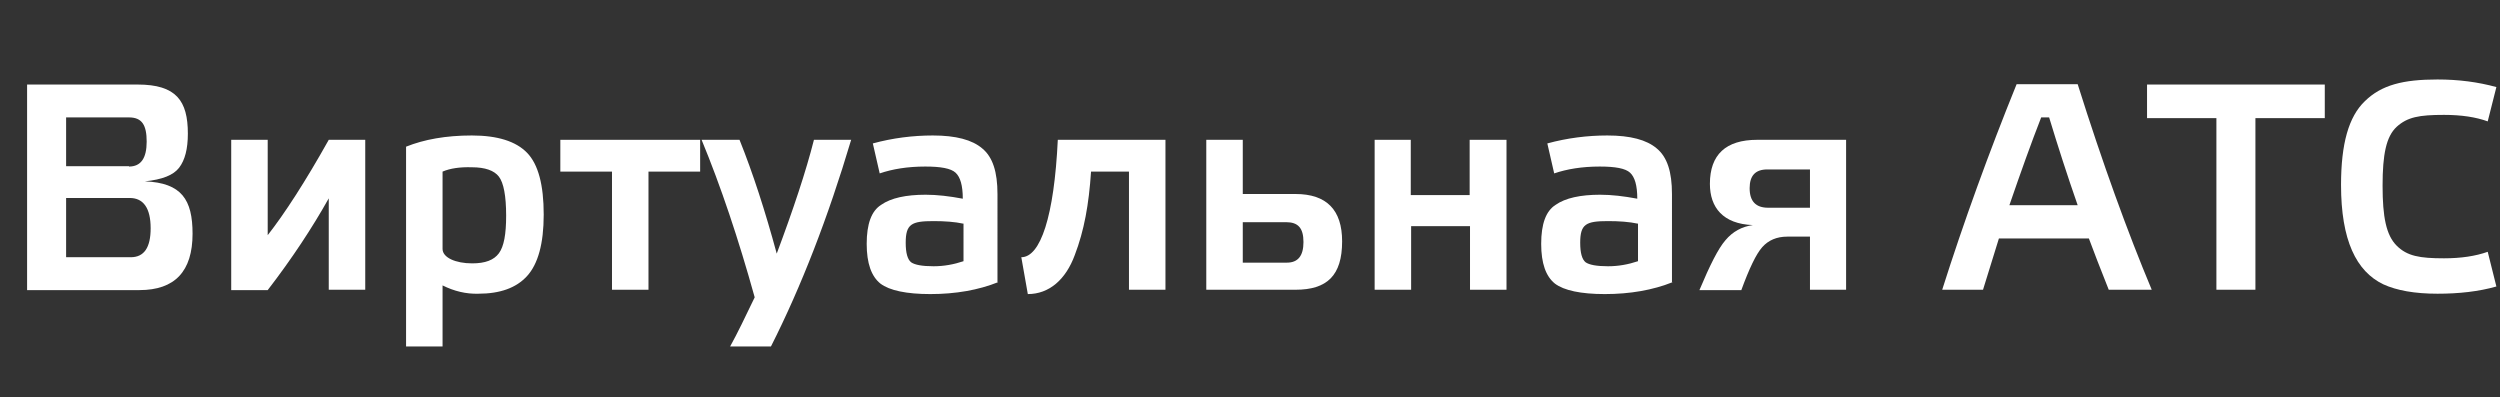
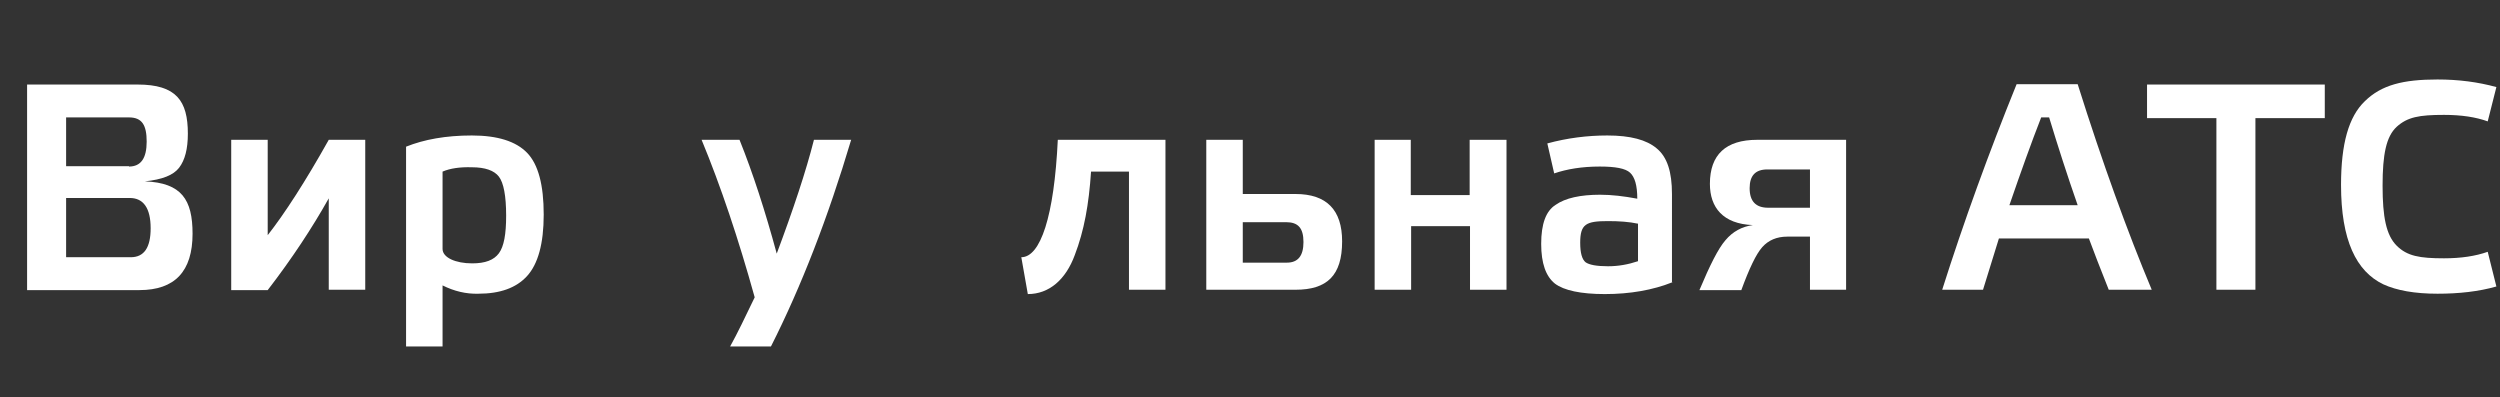
<svg xmlns="http://www.w3.org/2000/svg" id="Слой_1" x="0px" y="0px" viewBox="0 0 692 110" style="enable-background:new 0 0 692 110;" xml:space="preserve">
  <rect x="0" y="0" width="692" height="110" fill="#333333" stroke="none" />
  <style type="text/css"> .st0{fill:#FFFFFF;} </style>
  <g>
    <path class="st0" d="M53.3,64.7c0,10.4-4.9,15.6-14.7,15.6H7.5V23.4h30.6C48.8,23.4,52,27.9,52,37c0,4.2-0.8,7.3-2.4,9.4 s-4.7,3.3-9.5,3.8C50.3,50.6,53.3,55.3,53.3,64.7z M35.7,46.1c3.3,0,4.9-2.3,4.9-6.9c0-4.6-1.3-6.7-4.9-6.7H18.3v13.5H35.7z M36.2,71.2c3.7,0,5.5-2.7,5.5-8c0-5.6-2-8.4-5.8-8.4H18.3v16.4H36.2z" />
    <path class="st0" d="M74.1,38.7v26.4c4.7-6,10.4-14.8,16.9-26.4h10.1v41.5H91V54.9c-4.6,8.2-10.2,16.7-16.9,25.4H64V38.7H74.1z" />
    <path class="st0" d="M122.5,79v16.9h-10.1V40.6c5-2,11-3.1,18.2-3.1c7.1,0,12.2,1.6,15.3,4.8c3.1,3.2,4.6,8.9,4.6,17.1 c0,8.1-1.6,13.7-4.6,17c-3,3.3-7.5,4.9-13.5,4.9C129,81.4,125.7,80.6,122.5,79z M122.5,47.5v21.4c0,2.4,3.6,4,8.2,4 c3.6,0,6-0.9,7.4-2.8c1.4-1.9,2-5.3,2-10.4c0-5.5-0.7-9.1-2-10.8c-1.3-1.7-3.8-2.6-7.5-2.6C127.3,46.2,124.6,46.6,122.5,47.5z" />
-     <path class="st0" d="M179.5,47.5v32.7h-10.1V47.5h-14.3v-8.8h38.7v8.8H179.5z" />
    <path class="st0" d="M235.6,38.7c-6.4,21.5-13.8,40.6-22.2,57.2h-11.3c2-3.6,4.2-8.2,6.8-13.6c-4.5-16.2-9.4-30.8-14.7-43.6h10.5 c3.7,9.2,7.1,19.7,10.3,31.5c4.6-12.3,8.1-22.8,10.3-31.5H235.6z" />
-     <path class="st0" d="M276.3,78.1c-5.5,2.2-11.8,3.3-18.8,3.3c-6.6,0-11.3-1-13.8-2.9c-2.5-2-3.8-5.6-3.8-11c0-5.5,1.3-9.1,4-10.8 c2.7-1.9,6.9-2.8,12.3-2.8c3.2,0,6.6,0.4,10.3,1.1c0-3.7-0.7-6-2-7.2s-4.1-1.7-8.4-1.7c-4.9,0-9.1,0.7-12.6,1.9l-1.9-8.3 c5.5-1.5,11.1-2.2,16.6-2.2c6.4,0,10.9,1.2,13.7,3.6c2.9,2.4,4.2,6.5,4.2,12.6V78.1z M266.6,61.9c-2.3-0.5-5.1-0.7-8.2-0.7 c-6.1,0-7.7,0.8-7.7,6c0,2.8,0.5,4.6,1.5,5.4c1,0.7,3,1.1,6.2,1.1c2.9,0,5.6-0.5,8.3-1.4V61.9z" />
    <path class="st0" d="M312.5,47.5H302c-0.6,9.1-1.9,16.3-4.5,23.1c-2.5,6.8-7.1,10.8-13,10.8l-1.8-10.2c5.3,0,9.1-11.3,10.1-32.5 h29.8v41.5h-10.1V47.5z" />
    <path class="st0" d="M344,53.7h14.6c8.6,0,12.9,4.4,12.9,13.1c0,9.5-4.2,13.4-12.9,13.4h-24.7V38.7H344V53.7z M344,72.7h12.2 c3.1,0,4.6-1.9,4.6-5.7c0-3.9-1.5-5.5-4.8-5.5H344V72.7z" />
    <path class="st0" d="M390.5,38.7V54h16.3V38.7H417v41.5h-10.1V62.6h-16.3v17.6h-10.1V38.7H390.5z" />
    <path class="st0" d="M463,78.1c-5.5,2.2-11.8,3.3-18.8,3.3c-6.6,0-11.3-1-13.8-2.9c-2.5-2-3.8-5.6-3.8-11c0-5.5,1.3-9.1,4-10.8 c2.7-1.9,6.9-2.8,12.3-2.8c3.2,0,6.6,0.4,10.3,1.1c0-3.7-0.7-6-2-7.2s-4.1-1.7-8.4-1.7c-4.9,0-9.1,0.7-12.6,1.9l-1.9-8.3 c5.5-1.5,11.1-2.2,16.6-2.2c6.4,0,10.9,1.2,13.7,3.6c2.9,2.4,4.2,6.5,4.2,12.6V78.1z M453.3,61.9c-2.3-0.5-5.1-0.7-8.2-0.7 c-6.1,0-7.7,0.8-7.7,6c0,2.8,0.5,4.6,1.5,5.4c1,0.7,3,1.1,6.2,1.1c2.9,0,5.6-0.5,8.3-1.4V61.9z" />
    <path class="st0" d="M473.3,50.9c0-8.1,4.4-12.2,13.1-12.2h24.6v41.5H501V65.5h-6.3c-2.9,0-5.2,1-6.9,2.9 c-1.7,1.9-3.6,5.9-5.8,11.9h-11.6c2.9-6.9,5.2-11.5,7.2-13.8c2-2.4,4.6-3.8,7.6-4.2C476.9,62,473.3,57.4,473.3,50.9z M501,57.5 V46.9h-11.8c-3.3,0-4.9,1.7-4.9,5.2c0,3.6,1.7,5.4,5.1,5.4H501z" />
-     <path class="st0" d="M583.7,80.2c-2.4-6-4.2-10.7-5.5-14.2h-24.9l-4.4,14.2h-11.3c6-18.9,12.9-37.9,20.6-56.9h16.9 c6.9,21.9,13.8,40.9,20.5,56.9H583.7z M565,32.5c-2.7,6.9-5.6,15-8.8,24.3h18.9c-2.9-8.3-5.5-16.4-7.9-24.3H565z" />
+     <path class="st0" d="M583.7,80.2c-2.4-6-4.2-10.7-5.5-14.2h-24.9l-4.4,14.2h-11.3c6-18.9,12.9-37.9,20.6-56.9h16.9 c6.9,21.9,13.8,40.9,20.5,56.9z M565,32.5c-2.7,6.9-5.6,15-8.8,24.3h18.9c-2.9-8.3-5.5-16.4-7.9-24.3H565z" />
    <path class="st0" d="M624.3,80.2h-10.8V32.7h-19.2v-9.3h49.2v9.3h-19.2V80.2z" />
    <path class="st0" d="M654.6,28c4.6-4.5,10.6-6,20.1-6c5.8,0,11.2,0.7,16.3,2.1l-2.4,9.5c-3.3-1.2-7.3-1.8-12.1-1.8 c-6.9,0-10.1,0.6-13.1,3.3c-2.9,2.7-3.9,7.6-3.9,16.3s1,13.7,3.9,16.6c2.9,2.9,6.4,3.5,13.1,3.5c4.7,0,8.7-0.6,12.1-1.8l2.4,9.6 c-4.9,1.4-10.4,2-16.3,2c-6.3,0-11.3-0.9-15-2.6c-7.5-3.6-11.7-12.2-11.7-27.5C648,39.8,650.1,32.3,654.6,28z" />
  </g>
</svg>